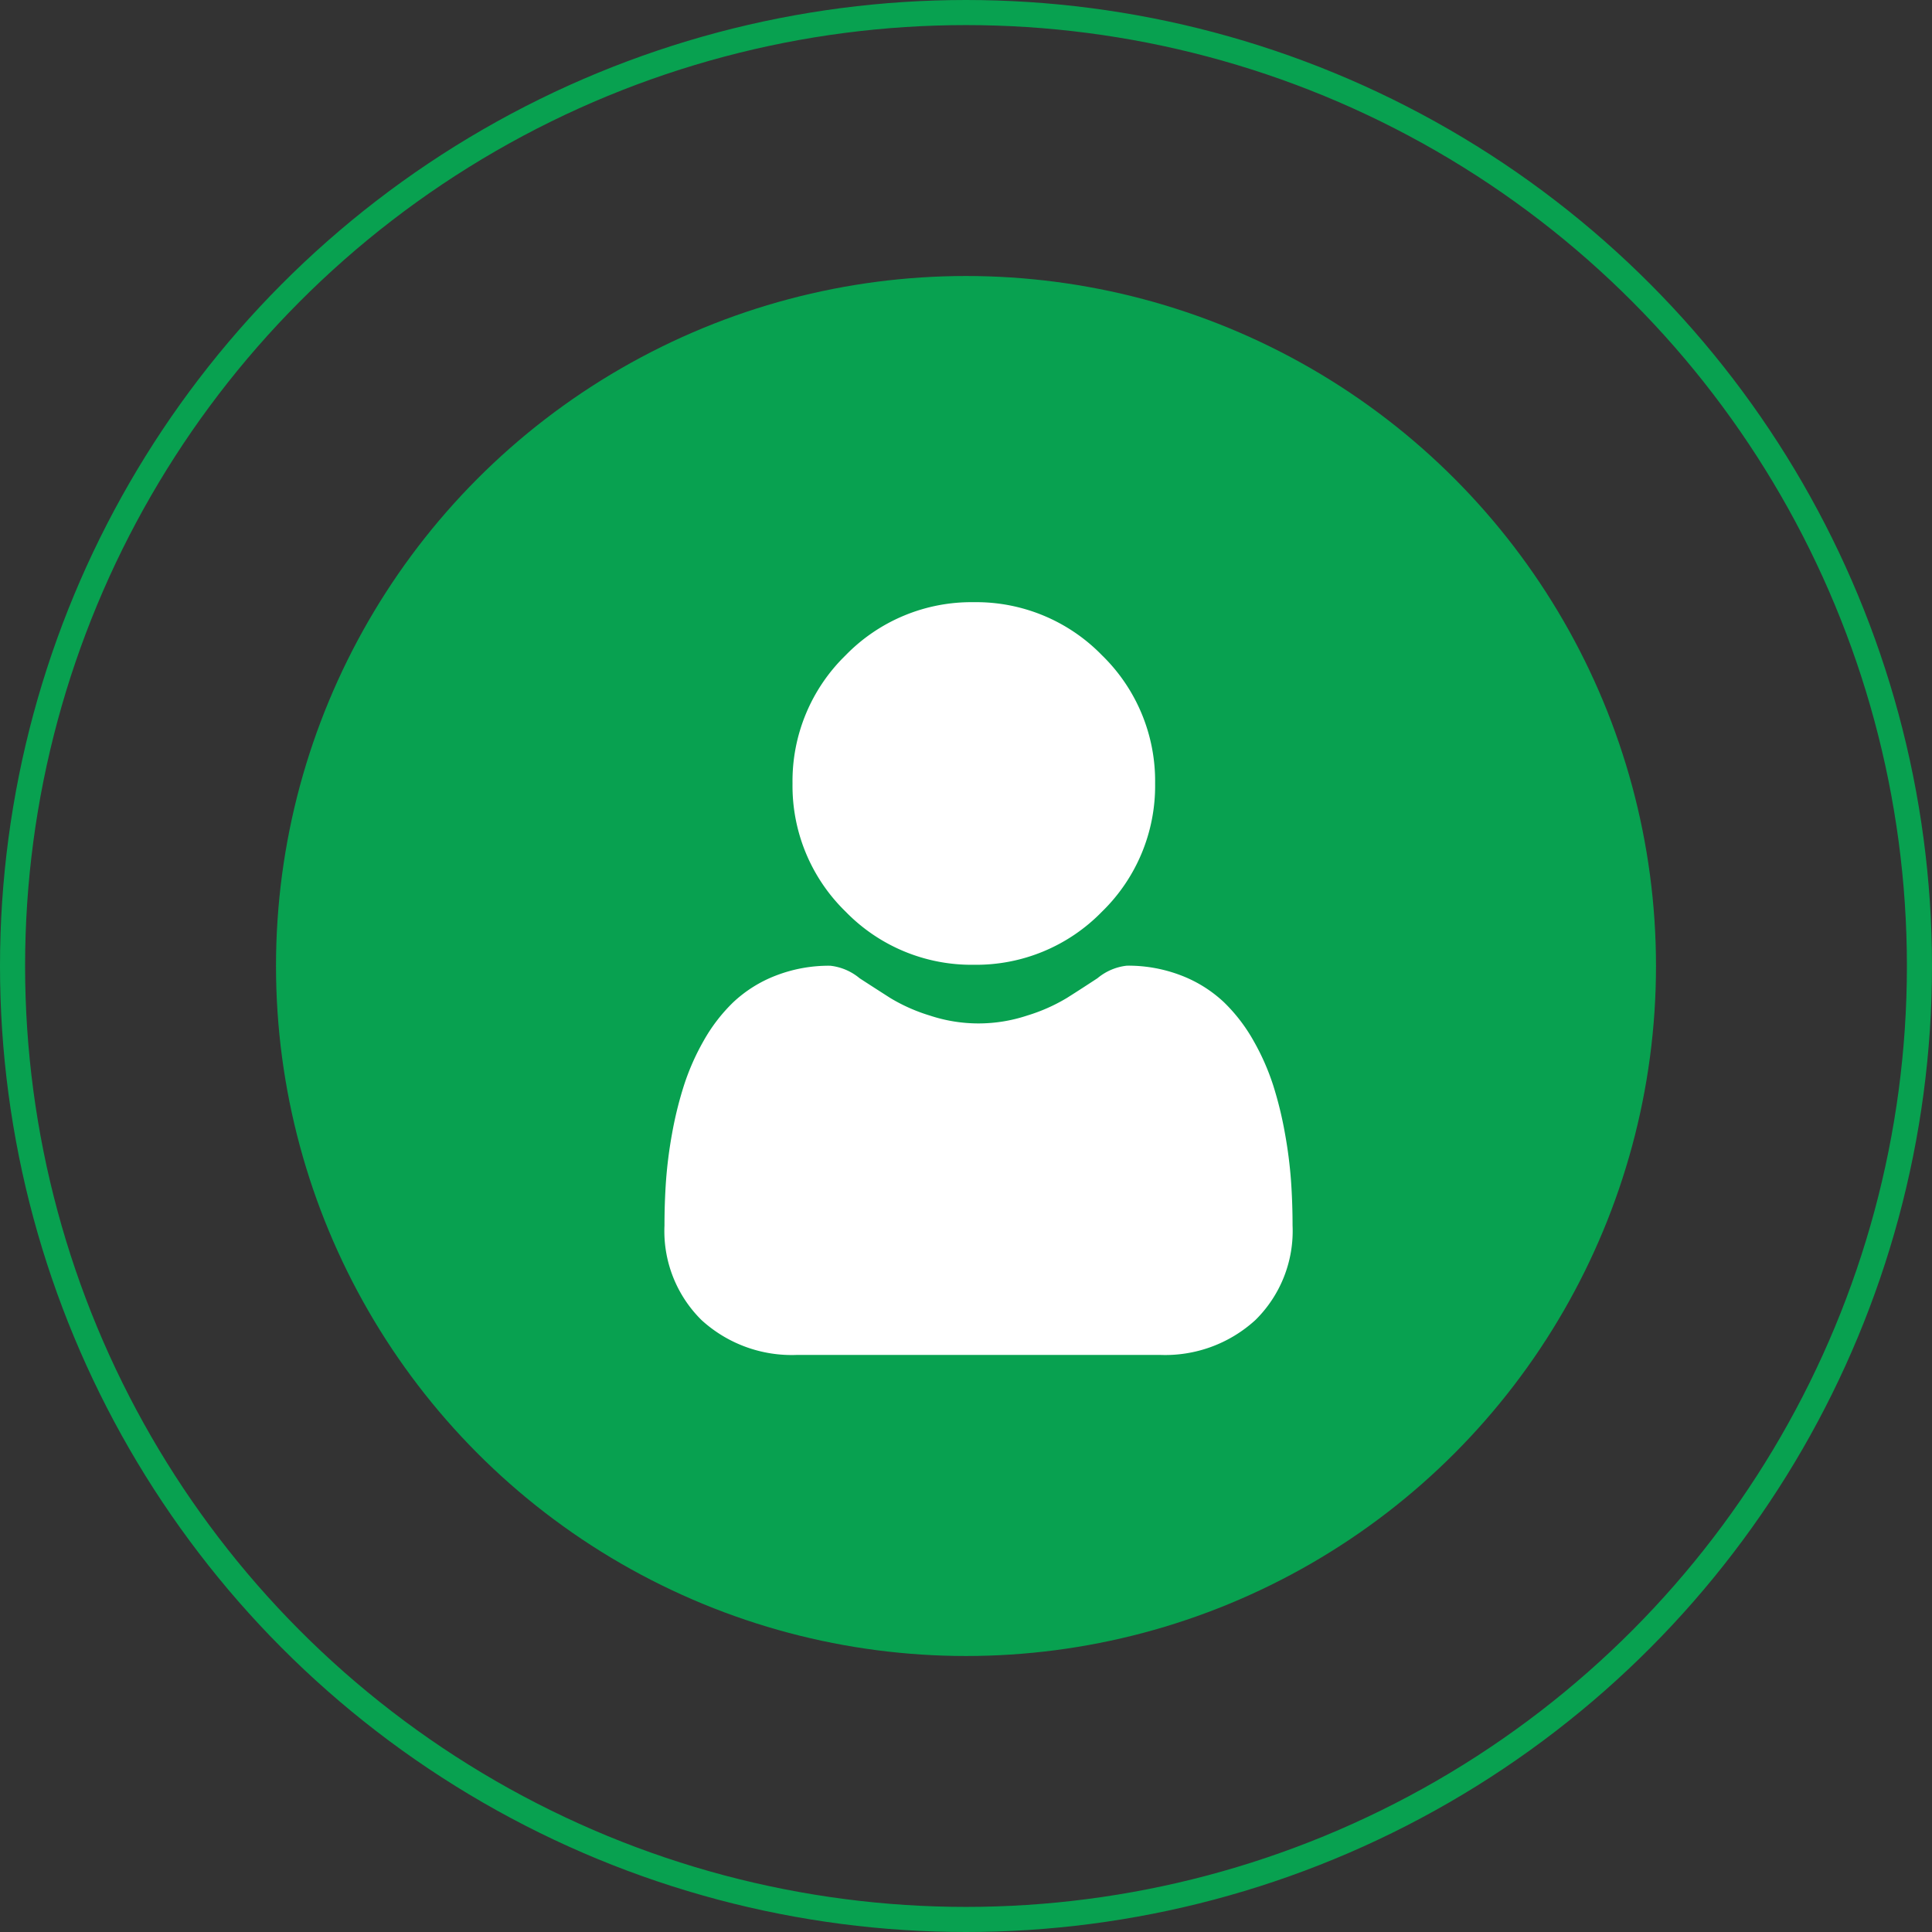
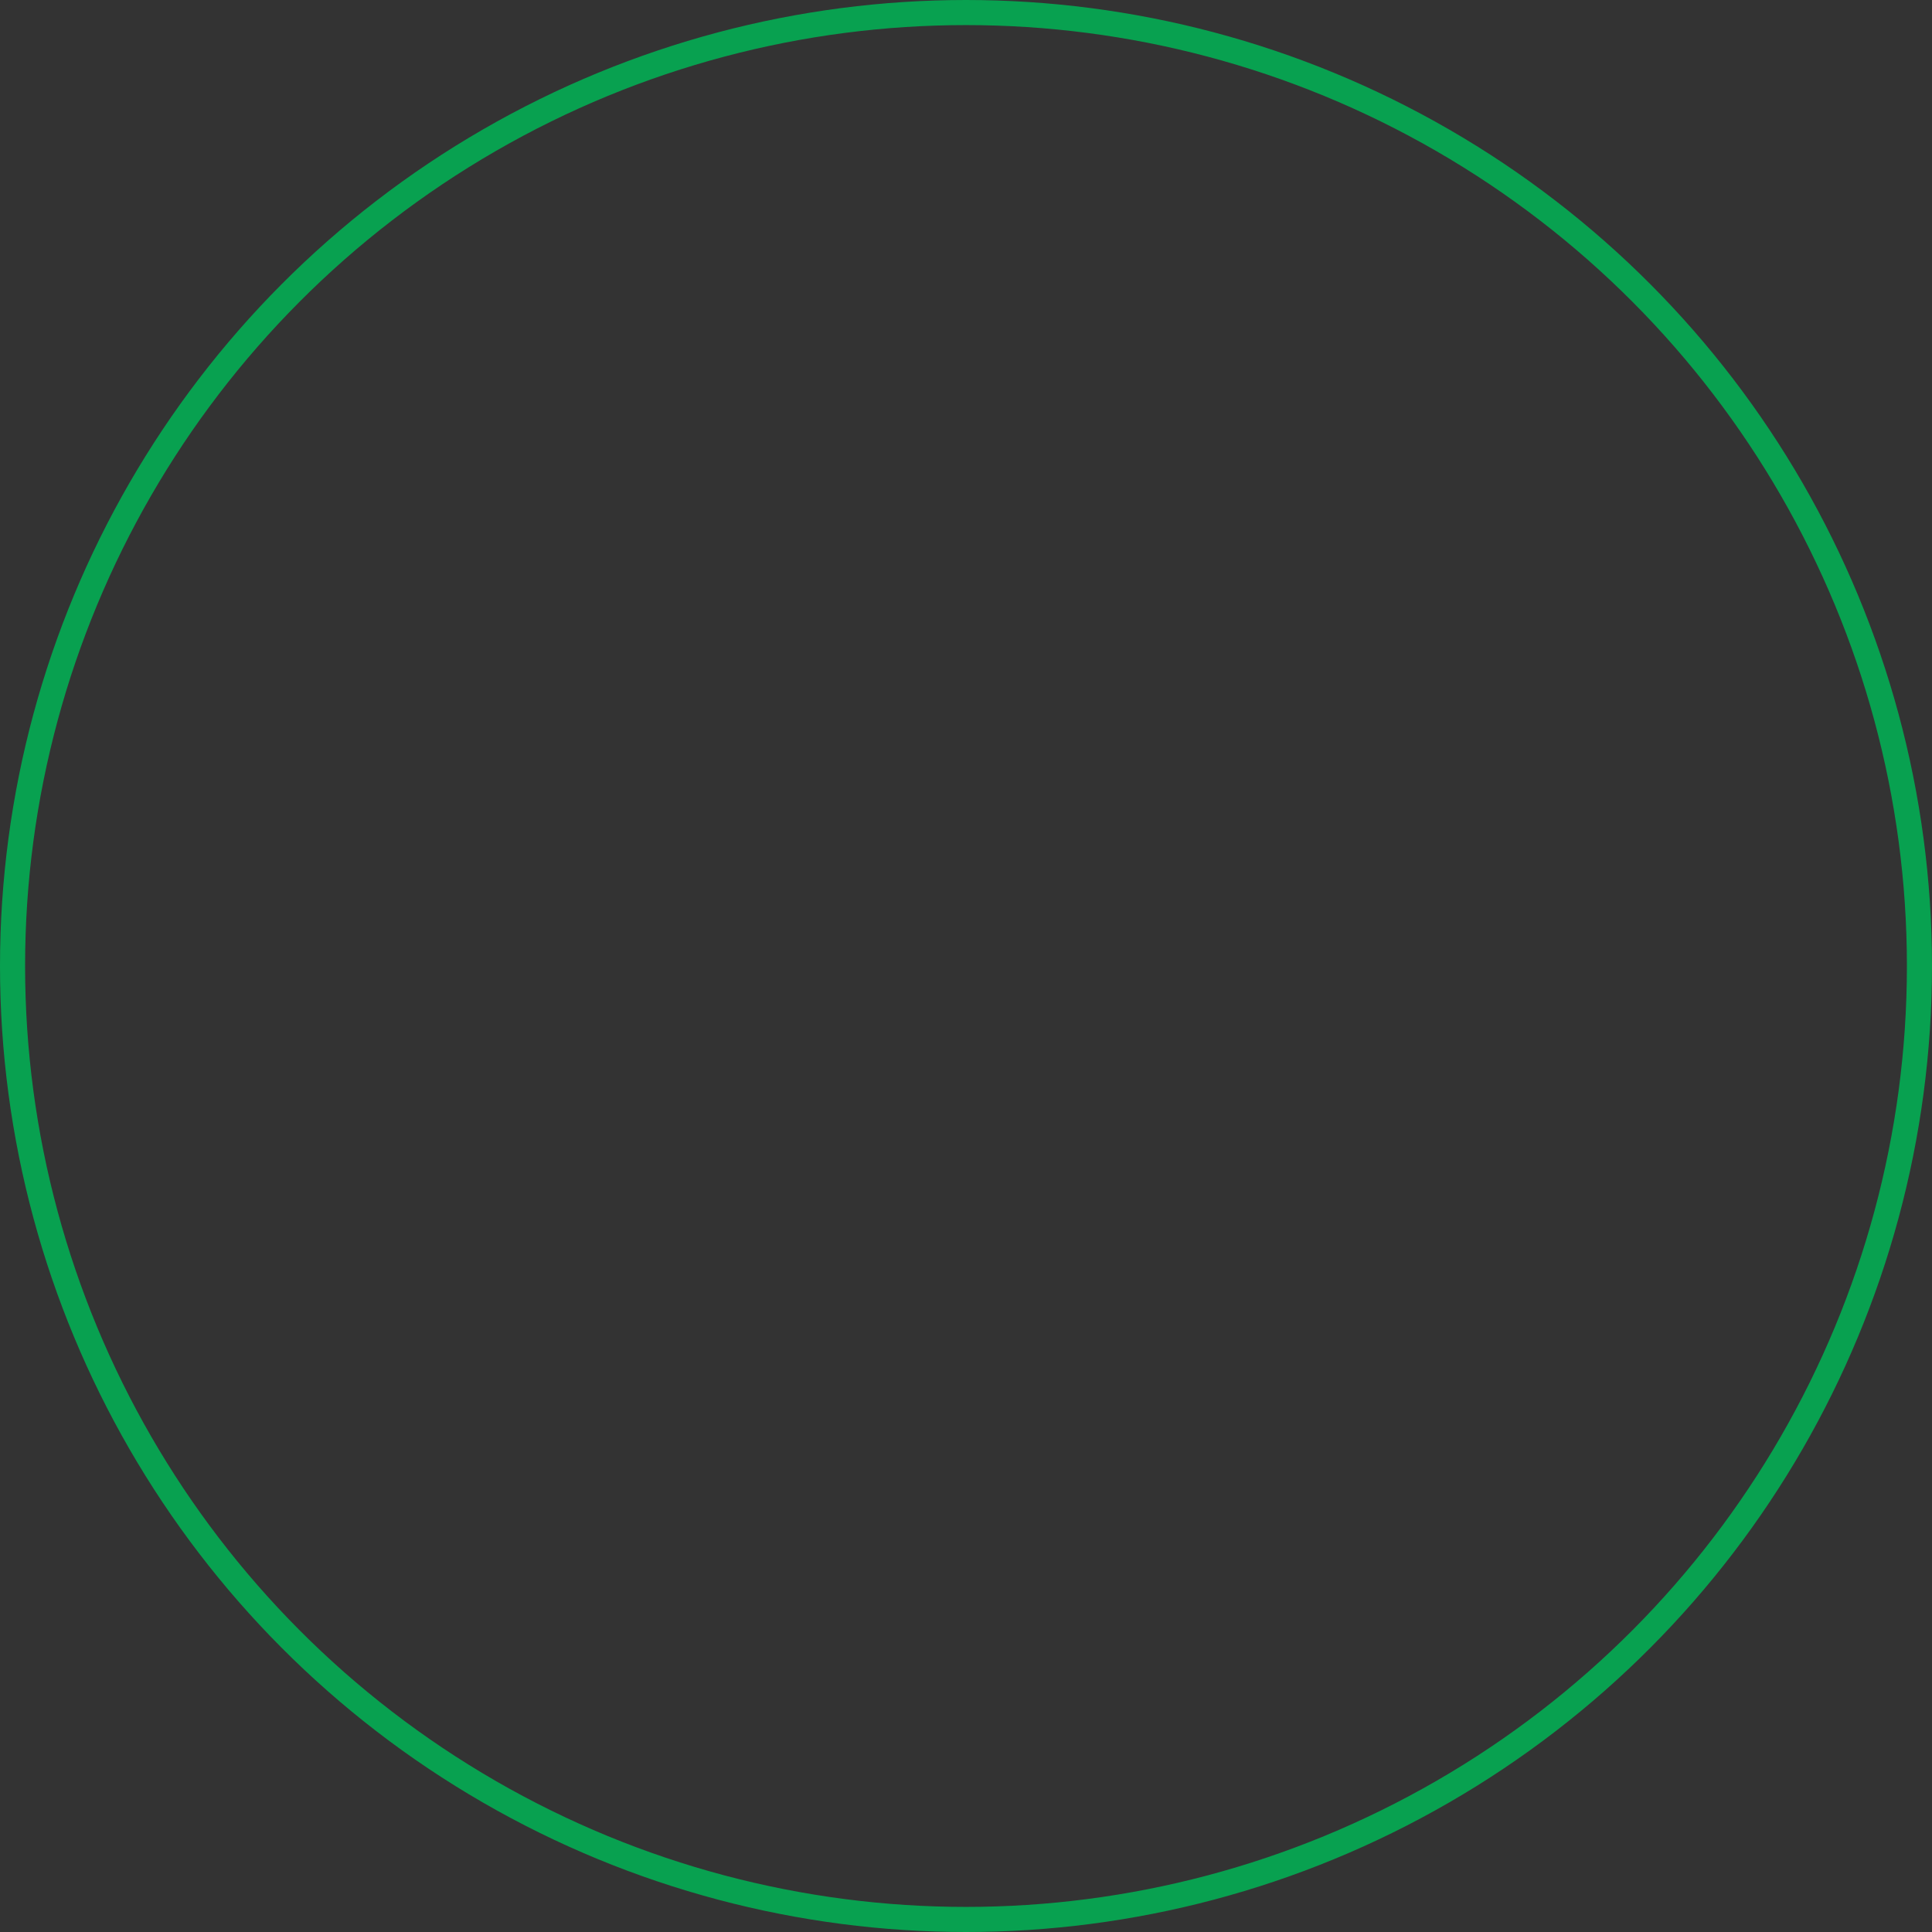
<svg xmlns="http://www.w3.org/2000/svg" width="77" height="77" viewBox="0 0 77 77">
  <rect x="0" y="0" width="77" height="77" fill="#333333" stroke="none" />
  <defs>
    <clipPath id="clip-path">
-       <rect id="Rectangle_495" data-name="Rectangle 495" width="30" height="30" transform="translate(596 2733)" fill="#fff" stroke="#707070" stroke-width="1" />
-     </clipPath>
+       </clipPath>
  </defs>
  <g id="tai-khoan-ekyc" transform="translate(-376 -2088)">
    <g id="Group_506" data-name="Group 506" transform="translate(-196 -621)">
      <g id="Ellipse_77" data-name="Ellipse 77" transform="translate(572 2709)" fill="none" stroke="#08a150" stroke-width="1">
        <circle cx="38.5" cy="38.5" r="38.5" stroke="none" />
        <circle cx="38.5" cy="38.5" r="38" fill="none" />
      </g>
-       <circle id="Ellipse_83" data-name="Ellipse 83" cx="27.5" cy="27.5" r="27.5" transform="translate(583 2720)" fill="#08a150" />
      <g id="Mask_Group_52" data-name="Mask Group 52" clip-path="url(#clip-path)">
        <g id="user_2_" data-name="user (2)" transform="translate(598.486 2733)">
-           <path id="Path_908" data-name="Path 908" d="M12.325,14.451a6.991,6.991,0,0,0,5.109-2.117,6.991,6.991,0,0,0,2.117-5.109,6.992,6.992,0,0,0-2.117-5.109A6.993,6.993,0,0,0,12.325,0,6.991,6.991,0,0,0,7.216,2.117,6.992,6.992,0,0,0,5.1,7.225a6.991,6.991,0,0,0,2.117,5.109,6.993,6.993,0,0,0,5.109,2.117Zm0,0" fill="#fff" />
-           <path id="Path_909" data-name="Path 909" d="M24.968,23.068a17.847,17.847,0,0,0-.243-1.9,14.935,14.935,0,0,0-.466-1.906,9.414,9.414,0,0,0-.783-1.777,6.708,6.708,0,0,0-1.181-1.54,5.209,5.209,0,0,0-1.7-1.066,5.865,5.865,0,0,0-2.167-.392,2.2,2.2,0,0,0-1.174.5c-.352.23-.764.5-1.223.789a7.01,7.01,0,0,1-1.583.7,6.147,6.147,0,0,1-3.872,0A6.994,6.994,0,0,1,9,15.778c-.455-.291-.867-.556-1.225-.789a2.2,2.2,0,0,0-1.174-.5,5.858,5.858,0,0,0-2.166.393,5.2,5.2,0,0,0-1.7,1.066,6.708,6.708,0,0,0-1.181,1.539,9.432,9.432,0,0,0-.783,1.778A14.971,14.971,0,0,0,.3,21.173a17.784,17.784,0,0,0-.243,1.9c-.04.574-.06,1.17-.06,1.772a4.982,4.982,0,0,0,1.479,3.769A5.326,5.326,0,0,0,5.292,30H19.737a5.325,5.325,0,0,0,3.812-1.391,4.979,4.979,0,0,0,1.48-3.769c0-.6-.021-1.2-.061-1.772Zm0,0" fill="#fff" />
-         </g>
+           </g>
      </g>
    </g>
  </g>
</svg>